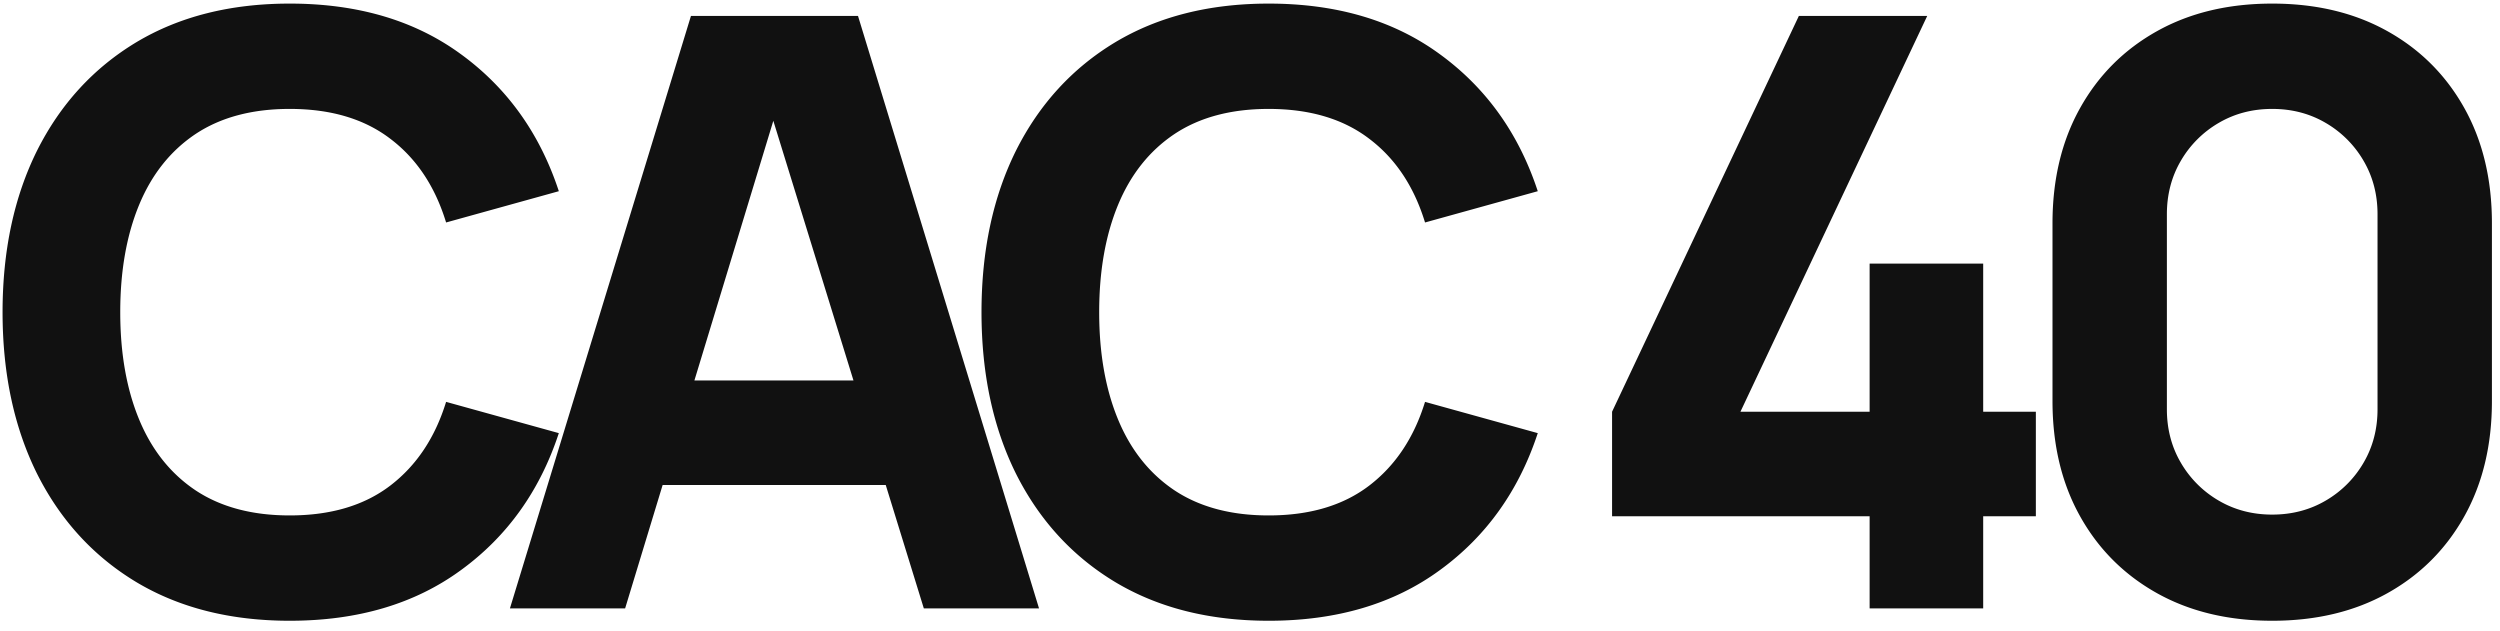
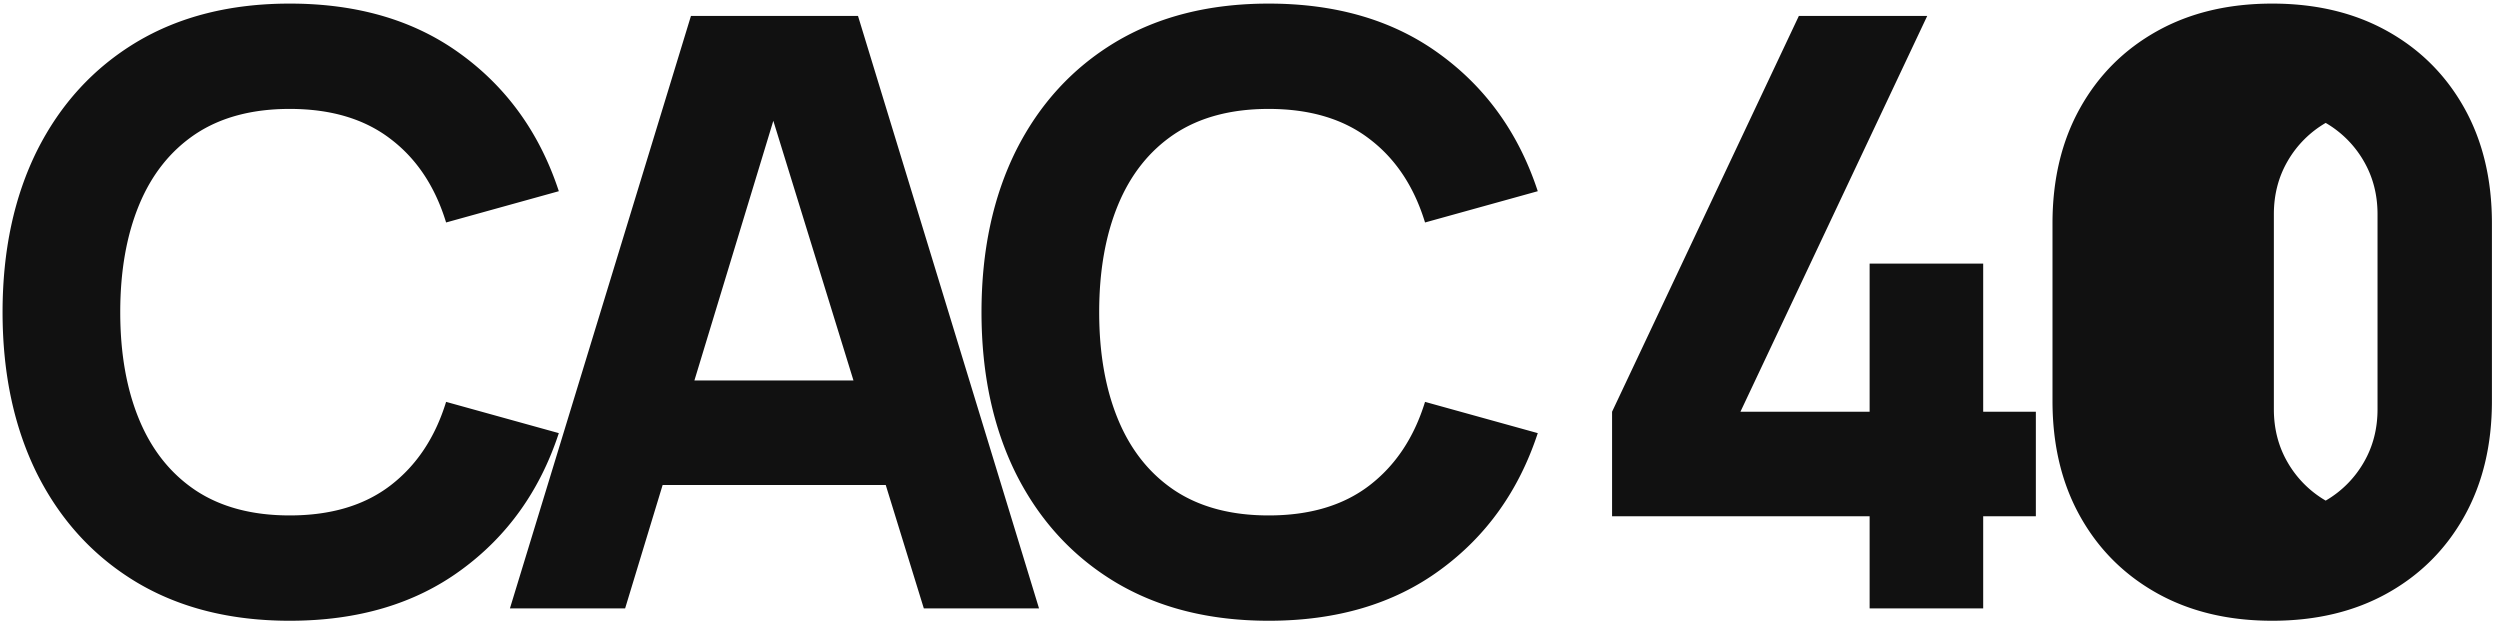
<svg xmlns="http://www.w3.org/2000/svg" width="226" height="57" fill="none">
-   <path d="M26.193 56.116c-5.356 0-9.98-1.166-13.873-3.496-3.868-2.331-6.856-5.592-8.964-9.782C1.273 38.646.232 33.774.232 28.22s1.041-10.427 3.124-14.617c2.108-4.19 5.096-7.451 8.964-9.782C16.213 1.49 20.837.325 26.193.325c6.15 0 11.307 1.524 15.473 4.574 4.19 3.05 7.141 7.179 8.852 12.386l-10.191 2.827c-.992-3.248-2.666-5.765-5.021-7.55-2.356-1.81-5.393-2.716-9.113-2.716-3.397 0-6.236.756-8.517 2.27-2.257 1.512-3.955 3.644-5.096 6.396-1.14 2.753-1.71 5.989-1.71 9.708 0 3.72.57 6.956 1.71 9.708 1.14 2.752 2.84 4.885 5.096 6.397 2.281 1.513 5.12 2.27 8.517 2.27 3.72 0 6.757-.906 9.113-2.716 2.355-1.81 4.03-4.327 5.021-7.55l10.191 2.826c-1.71 5.207-4.662 9.336-8.852 12.386-4.166 3.05-9.323 4.575-15.473 4.575zM46.097 55L62.462 1.44h15.101L93.928 55H83.514L68.934 7.763h1.934L56.511 55H46.097zm9.819-11.158v-9.448h28.268v9.448H55.916zm58.773 12.274c-5.356 0-9.98-1.166-13.873-3.496-3.868-2.331-6.856-5.592-8.964-9.782-2.083-4.191-3.124-9.063-3.124-14.618 0-5.554 1.041-10.427 3.124-14.617 2.108-4.19 5.096-7.451 8.964-9.782 3.893-2.331 8.517-3.496 13.873-3.496 6.15 0 11.307 1.524 15.473 4.574 4.191 3.05 7.141 7.179 8.852 12.386l-10.191 2.827c-.992-3.248-2.666-5.765-5.021-7.55-2.356-1.81-5.393-2.716-9.113-2.716-3.397 0-6.236.756-8.517 2.27-2.257 1.512-3.955 3.644-5.096 6.396-1.14 2.753-1.71 5.989-1.71 9.708 0 3.72.57 6.956 1.71 9.708 1.141 2.752 2.839 4.885 5.096 6.397 2.281 1.513 5.12 2.27 8.517 2.27 3.72 0 6.757-.906 9.113-2.716 2.355-1.81 4.029-4.327 5.021-7.55l10.191 2.826c-1.711 5.207-4.661 9.336-8.852 12.386-4.166 3.05-9.323 4.575-15.473 4.575zM169.014 55v-8.331h-23.283V37.22l16.886-35.78h11.604l-16.886 35.78h11.679V23.83h10.266v13.39h4.761v9.448h-4.761V55h-10.266zm36.394 1.116c-3.968 0-7.439-.83-10.415-2.492-2.975-1.662-5.294-3.98-6.955-6.956-1.661-2.975-2.492-6.447-2.492-10.414V20.186c0-3.967.831-7.439 2.492-10.414 1.661-2.976 3.98-5.294 6.955-6.955 2.976-1.662 6.447-2.492 10.415-2.492 3.967 0 7.438.83 10.414 2.492 2.976 1.66 5.294 3.98 6.955 6.955 1.662 2.975 2.492 6.447 2.492 10.414v16.068c0 3.968-.83 7.439-2.492 10.415-1.661 2.975-3.979 5.294-6.955 6.955-2.976 1.661-6.447 2.492-10.414 2.492zm0-9.596c1.785 0 3.397-.422 4.835-1.265a9.434 9.434 0 003.422-3.422c.843-1.438 1.264-3.05 1.264-4.835v-17.63c0-1.785-.421-3.397-1.264-4.835a9.433 9.433 0 00-3.422-3.422c-1.438-.843-3.05-1.265-4.835-1.265-1.786 0-3.397.422-4.836 1.265a9.441 9.441 0 00-3.422 3.422c-.843 1.438-1.264 3.05-1.264 4.835v17.63c0 1.785.421 3.397 1.264 4.835a9.442 9.442 0 003.422 3.422c1.439.843 3.05 1.265 4.836 1.265z" fill="#111" />
+   <path d="M26.193 56.116c-5.356 0-9.98-1.166-13.873-3.496-3.868-2.331-6.856-5.592-8.964-9.782C1.273 38.646.232 33.774.232 28.22s1.041-10.427 3.124-14.617c2.108-4.19 5.096-7.451 8.964-9.782C16.213 1.49 20.837.325 26.193.325c6.15 0 11.307 1.524 15.473 4.574 4.19 3.05 7.141 7.179 8.852 12.386l-10.191 2.827c-.992-3.248-2.666-5.765-5.021-7.55-2.356-1.81-5.393-2.716-9.113-2.716-3.397 0-6.236.756-8.517 2.27-2.257 1.512-3.955 3.644-5.096 6.396-1.14 2.753-1.71 5.989-1.71 9.708 0 3.72.57 6.956 1.71 9.708 1.14 2.752 2.84 4.885 5.096 6.397 2.281 1.513 5.12 2.27 8.517 2.27 3.72 0 6.757-.906 9.113-2.716 2.355-1.81 4.03-4.327 5.021-7.55l10.191 2.826c-1.71 5.207-4.662 9.336-8.852 12.386-4.166 3.05-9.323 4.575-15.473 4.575zM46.097 55L62.462 1.44h15.101L93.928 55H83.514L68.934 7.763h1.934L56.511 55H46.097zm9.819-11.158v-9.448h28.268v9.448H55.916zm58.773 12.274c-5.356 0-9.98-1.166-13.873-3.496-3.868-2.331-6.856-5.592-8.964-9.782-2.083-4.191-3.124-9.063-3.124-14.618 0-5.554 1.041-10.427 3.124-14.617 2.108-4.19 5.096-7.451 8.964-9.782 3.893-2.331 8.517-3.496 13.873-3.496 6.15 0 11.307 1.524 15.473 4.574 4.191 3.05 7.141 7.179 8.852 12.386l-10.191 2.827c-.992-3.248-2.666-5.765-5.021-7.55-2.356-1.81-5.393-2.716-9.113-2.716-3.397 0-6.236.756-8.517 2.27-2.257 1.512-3.955 3.644-5.096 6.396-1.14 2.753-1.71 5.989-1.71 9.708 0 3.72.57 6.956 1.71 9.708 1.141 2.752 2.839 4.885 5.096 6.397 2.281 1.513 5.12 2.27 8.517 2.27 3.72 0 6.757-.906 9.113-2.716 2.355-1.81 4.029-4.327 5.021-7.55l10.191 2.826c-1.711 5.207-4.661 9.336-8.852 12.386-4.166 3.05-9.323 4.575-15.473 4.575zM169.014 55v-8.331h-23.283V37.22l16.886-35.78h11.604l-16.886 35.78h11.679V23.83h10.266v13.39h4.761v9.448h-4.761V55h-10.266zm36.394 1.116c-3.968 0-7.439-.83-10.415-2.492-2.975-1.662-5.294-3.98-6.955-6.956-1.661-2.975-2.492-6.447-2.492-10.414V20.186c0-3.967.831-7.439 2.492-10.414 1.661-2.976 3.98-5.294 6.955-6.955 2.976-1.662 6.447-2.492 10.415-2.492 3.967 0 7.438.83 10.414 2.492 2.976 1.66 5.294 3.98 6.955 6.955 1.662 2.975 2.492 6.447 2.492 10.414v16.068c0 3.968-.83 7.439-2.492 10.415-1.661 2.975-3.979 5.294-6.955 6.955-2.976 1.661-6.447 2.492-10.414 2.492zm0-9.596c1.785 0 3.397-.422 4.835-1.265a9.434 9.434 0 003.422-3.422c.843-1.438 1.264-3.05 1.264-4.835v-17.63c0-1.785-.421-3.397-1.264-4.835a9.433 9.433 0 00-3.422-3.422a9.441 9.441 0 00-3.422 3.422c-.843 1.438-1.264 3.05-1.264 4.835v17.63c0 1.785.421 3.397 1.264 4.835a9.442 9.442 0 003.422 3.422c1.439.843 3.05 1.265 4.836 1.265z" fill="#111" />
</svg>